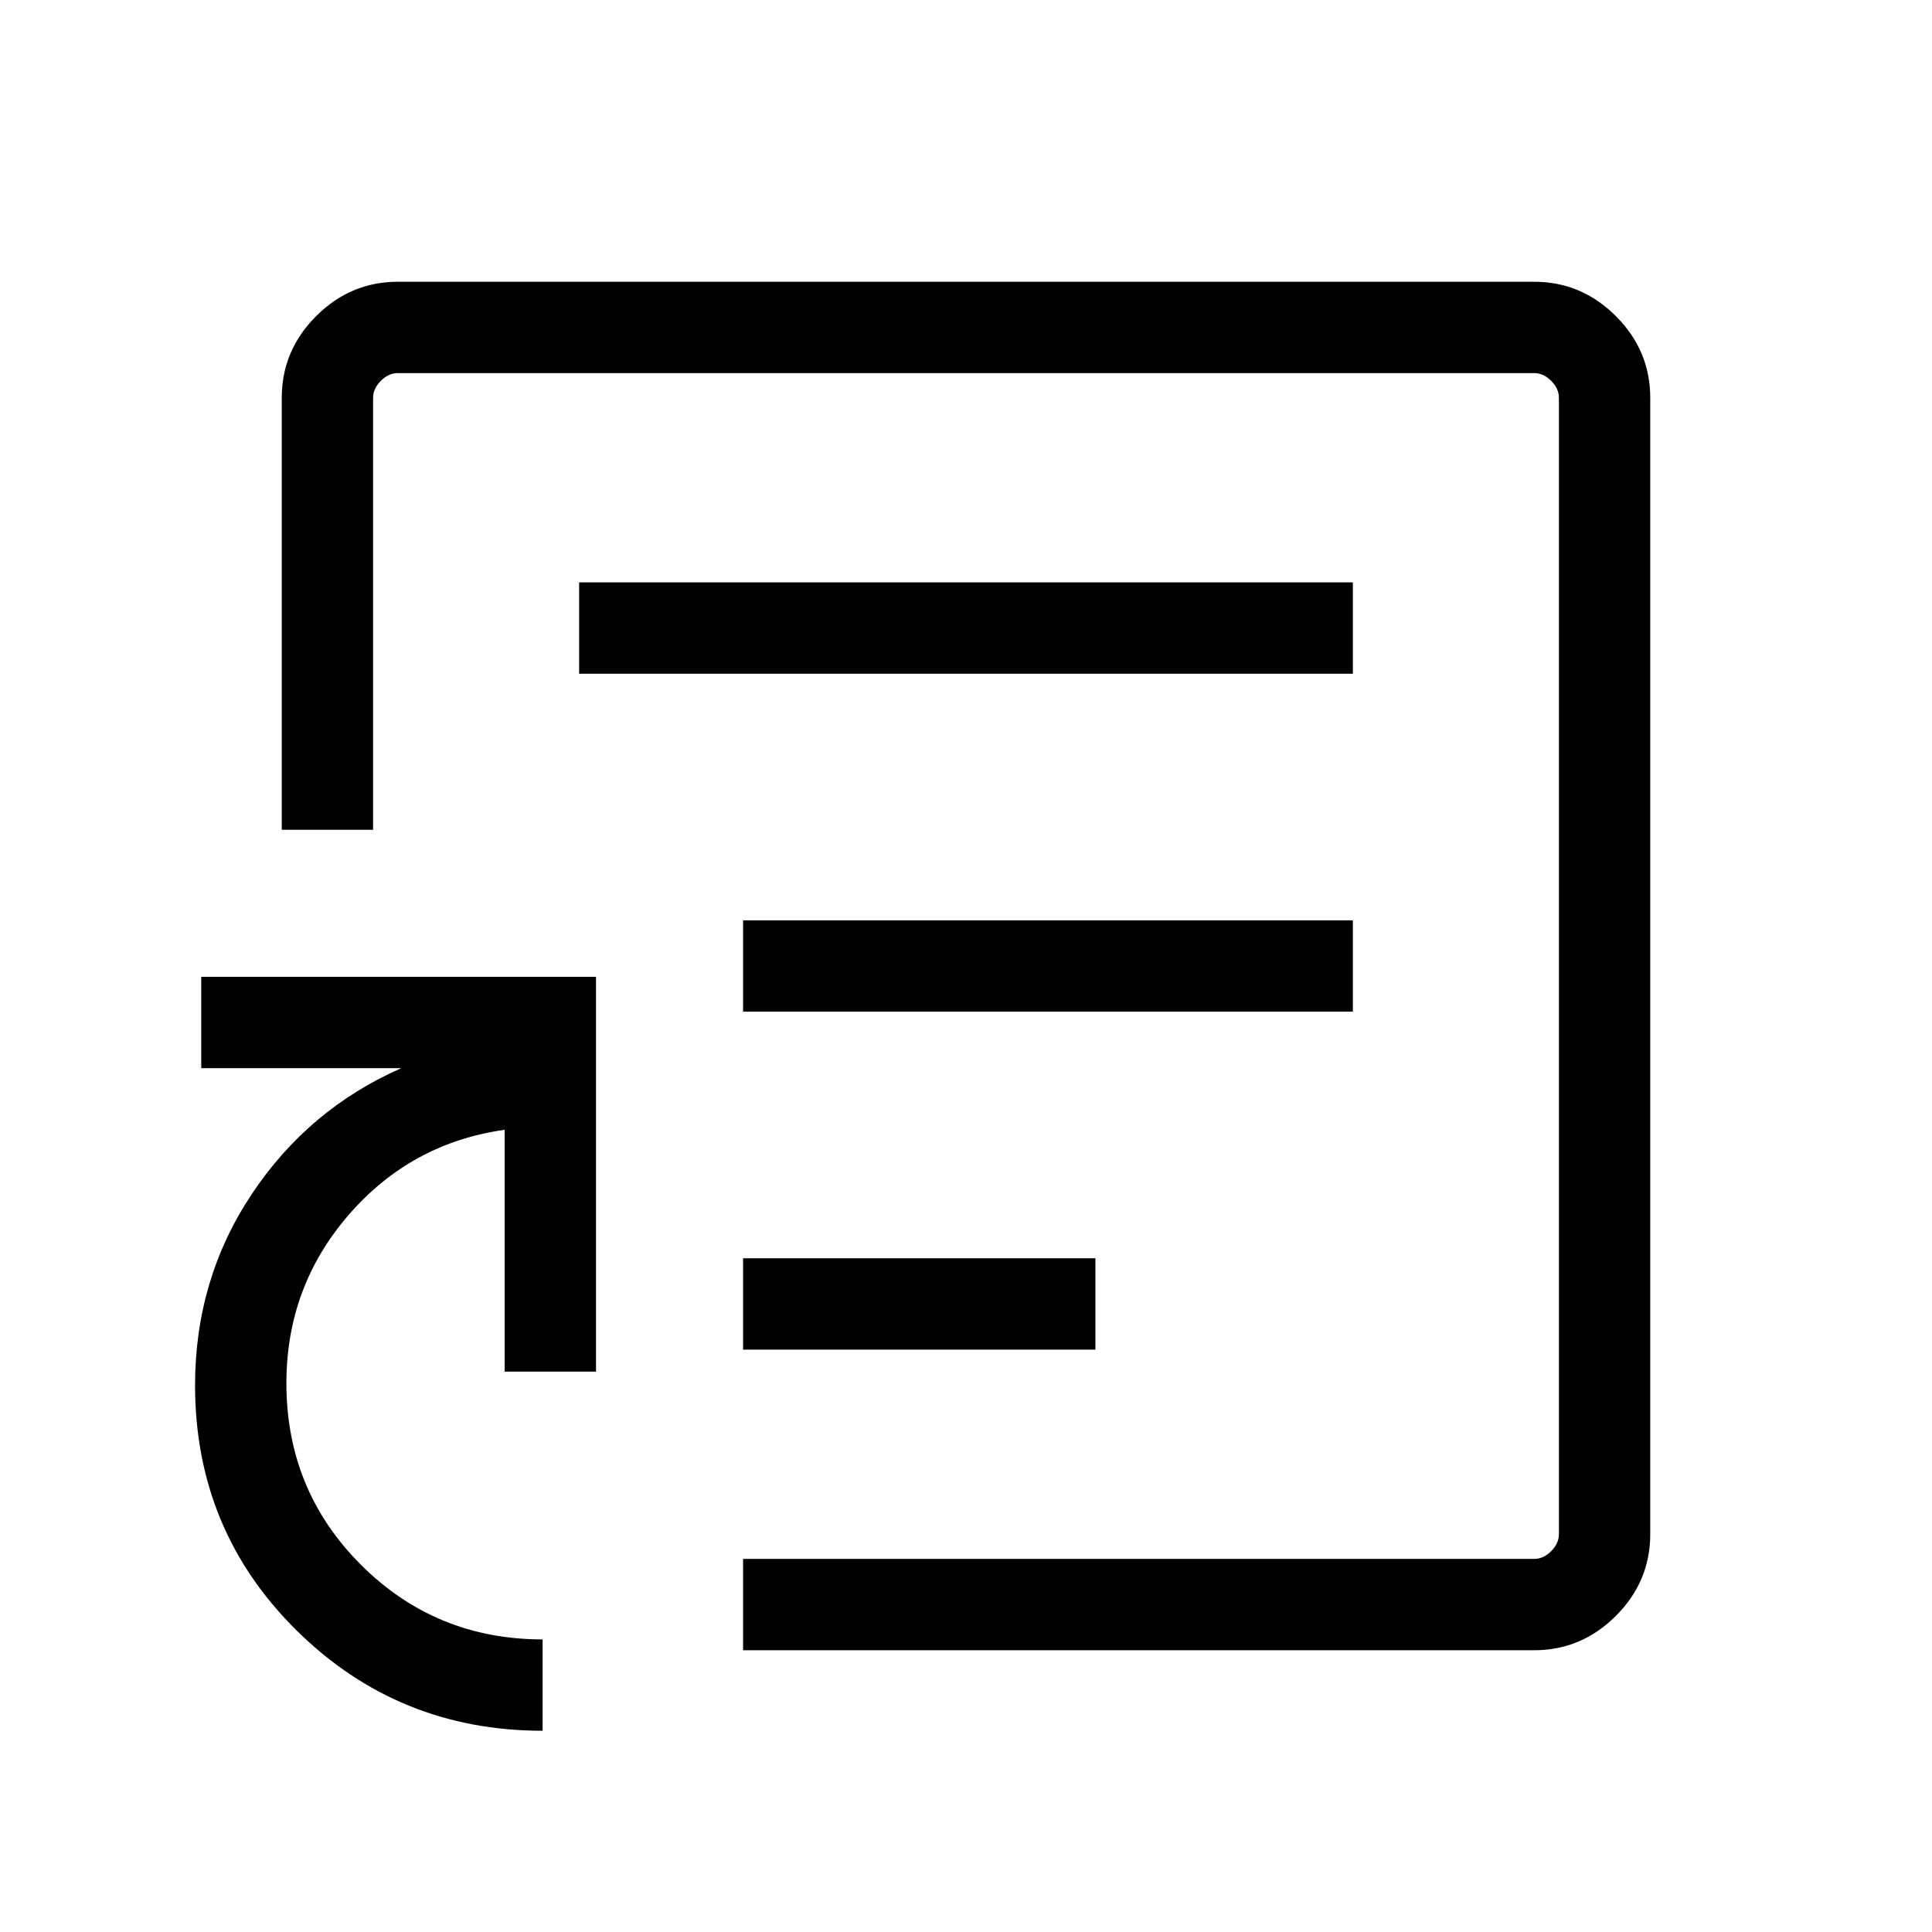
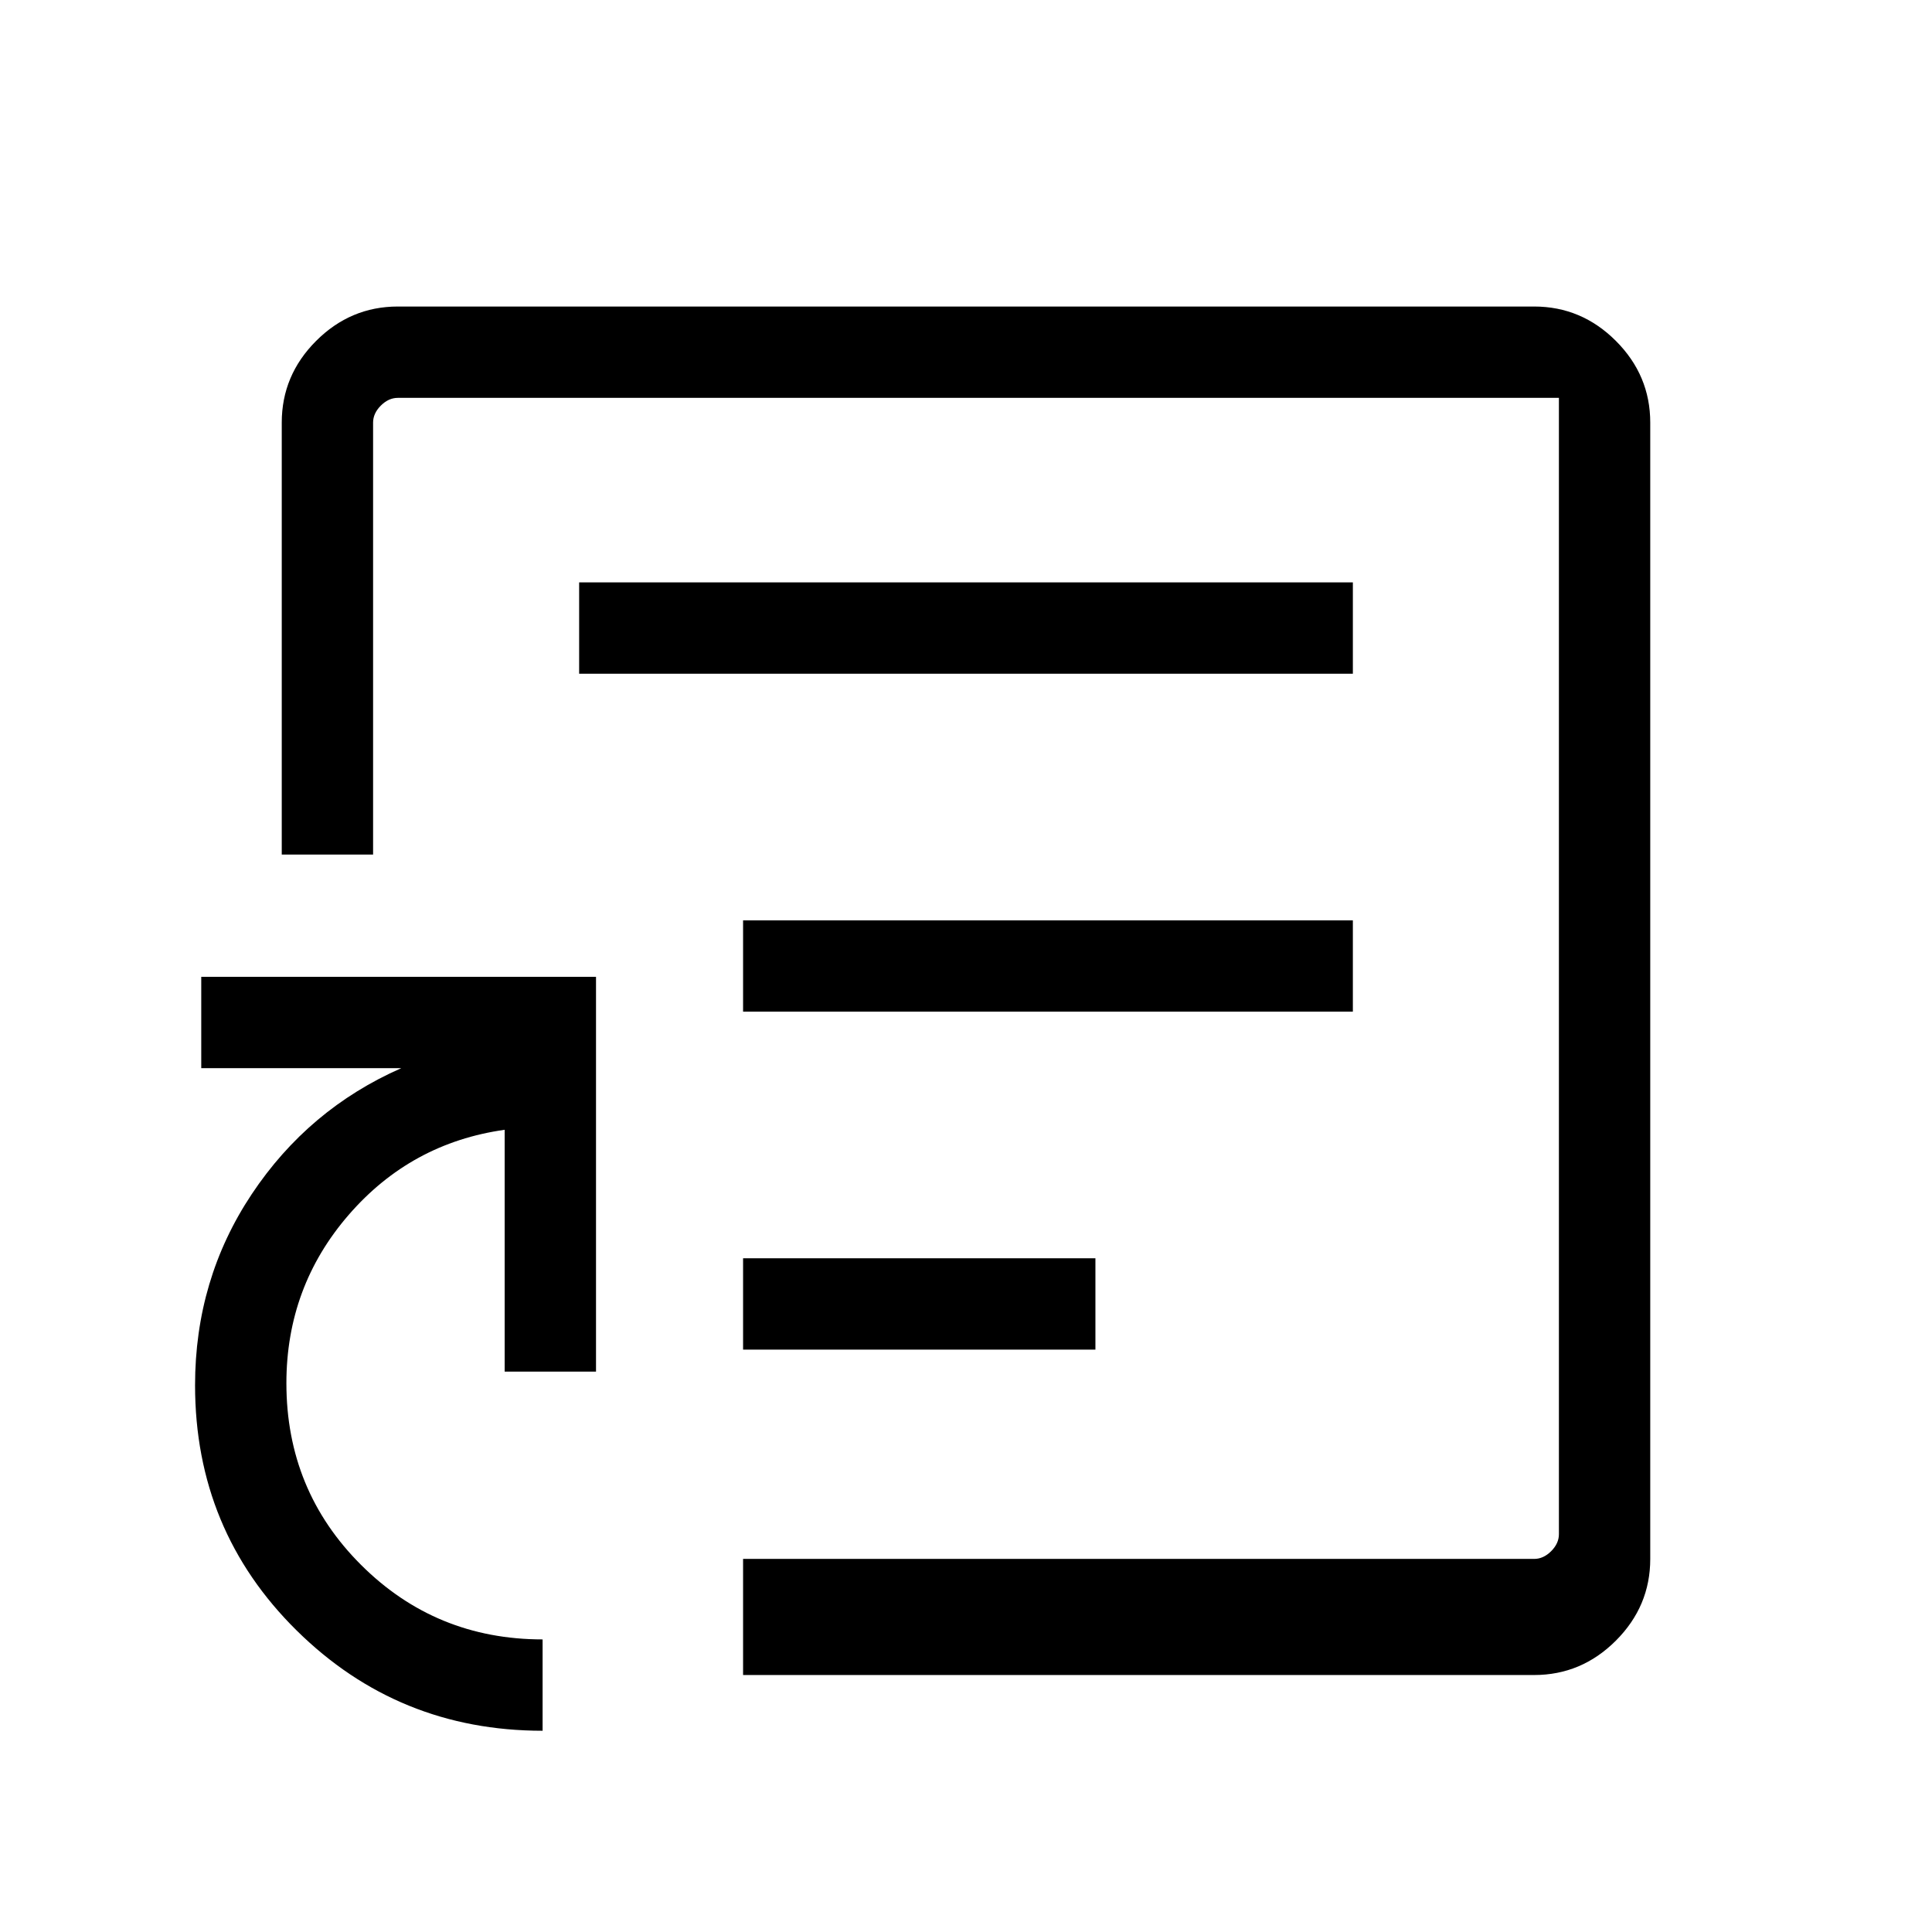
<svg xmlns="http://www.w3.org/2000/svg" height="48" viewBox="0 -960 960 960" width="48">
-   <path d="M369.231-289.385h175.076v-45.384H369.231v45.384Zm0-167.923H672.23v-45.384H369.231v45.384ZM287.77-625.231h384.46v-45.384H287.77v45.384ZM480-480ZM269.616-100.001q-71.73 0-122.211-49.822-50.48-49.822-50.48-121.87 0-52.616 28.154-94.923 28.154-42.308 74.307-62.615h-99.385v-45.384h196.153v196.152H250.77v-120.154q-46.539 6.539-77.5 42.27-30.962 35.731-30.962 83.654 0 53.287 37.116 90.297 37.115 37.011 90.192 37.011v45.384Zm99.615-40v-45.384h393.075q4.616 0 8.463-3.846 3.846-3.847 3.846-8.463v-564.612q0-4.616-3.846-8.463-3.847-3.846-8.463-3.846H197.694q-4.616 0-8.463 3.846-3.846 3.847-3.846 8.463v214.613h-45.384v-214.613q0-23.529 17.082-40.611 17.082-17.082 40.611-17.082h564.612q23.529 0 40.611 17.082 17.082 17.082 17.082 40.611v564.612q0 23.529-17.082 40.611-17.082 17.082-40.611 17.082H369.231Z" />
+   <path d="M369.231-289.385h175.076v-45.384H369.231v45.384Zm0-167.923H672.23v-45.384H369.231v45.384ZM287.77-625.231h384.46v-45.384H287.77v45.384ZM480-480ZM269.616-100.001q-71.73 0-122.211-49.822-50.48-49.822-50.48-121.87 0-52.616 28.154-94.923 28.154-42.308 74.307-62.615h-99.385v-45.384h196.153v196.152H250.77v-120.154q-46.539 6.539-77.5 42.27-30.962 35.731-30.962 83.654 0 53.287 37.116 90.297 37.115 37.011 90.192 37.011v45.384Zm99.615-40v-45.384h393.075q4.616 0 8.463-3.846 3.846-3.847 3.846-8.463v-564.612H197.694q-4.616 0-8.463 3.846-3.846 3.847-3.846 8.463v214.613h-45.384v-214.613q0-23.529 17.082-40.611 17.082-17.082 40.611-17.082h564.612q23.529 0 40.611 17.082 17.082 17.082 17.082 40.611v564.612q0 23.529-17.082 40.611-17.082 17.082-40.611 17.082H369.231Z" />
</svg>